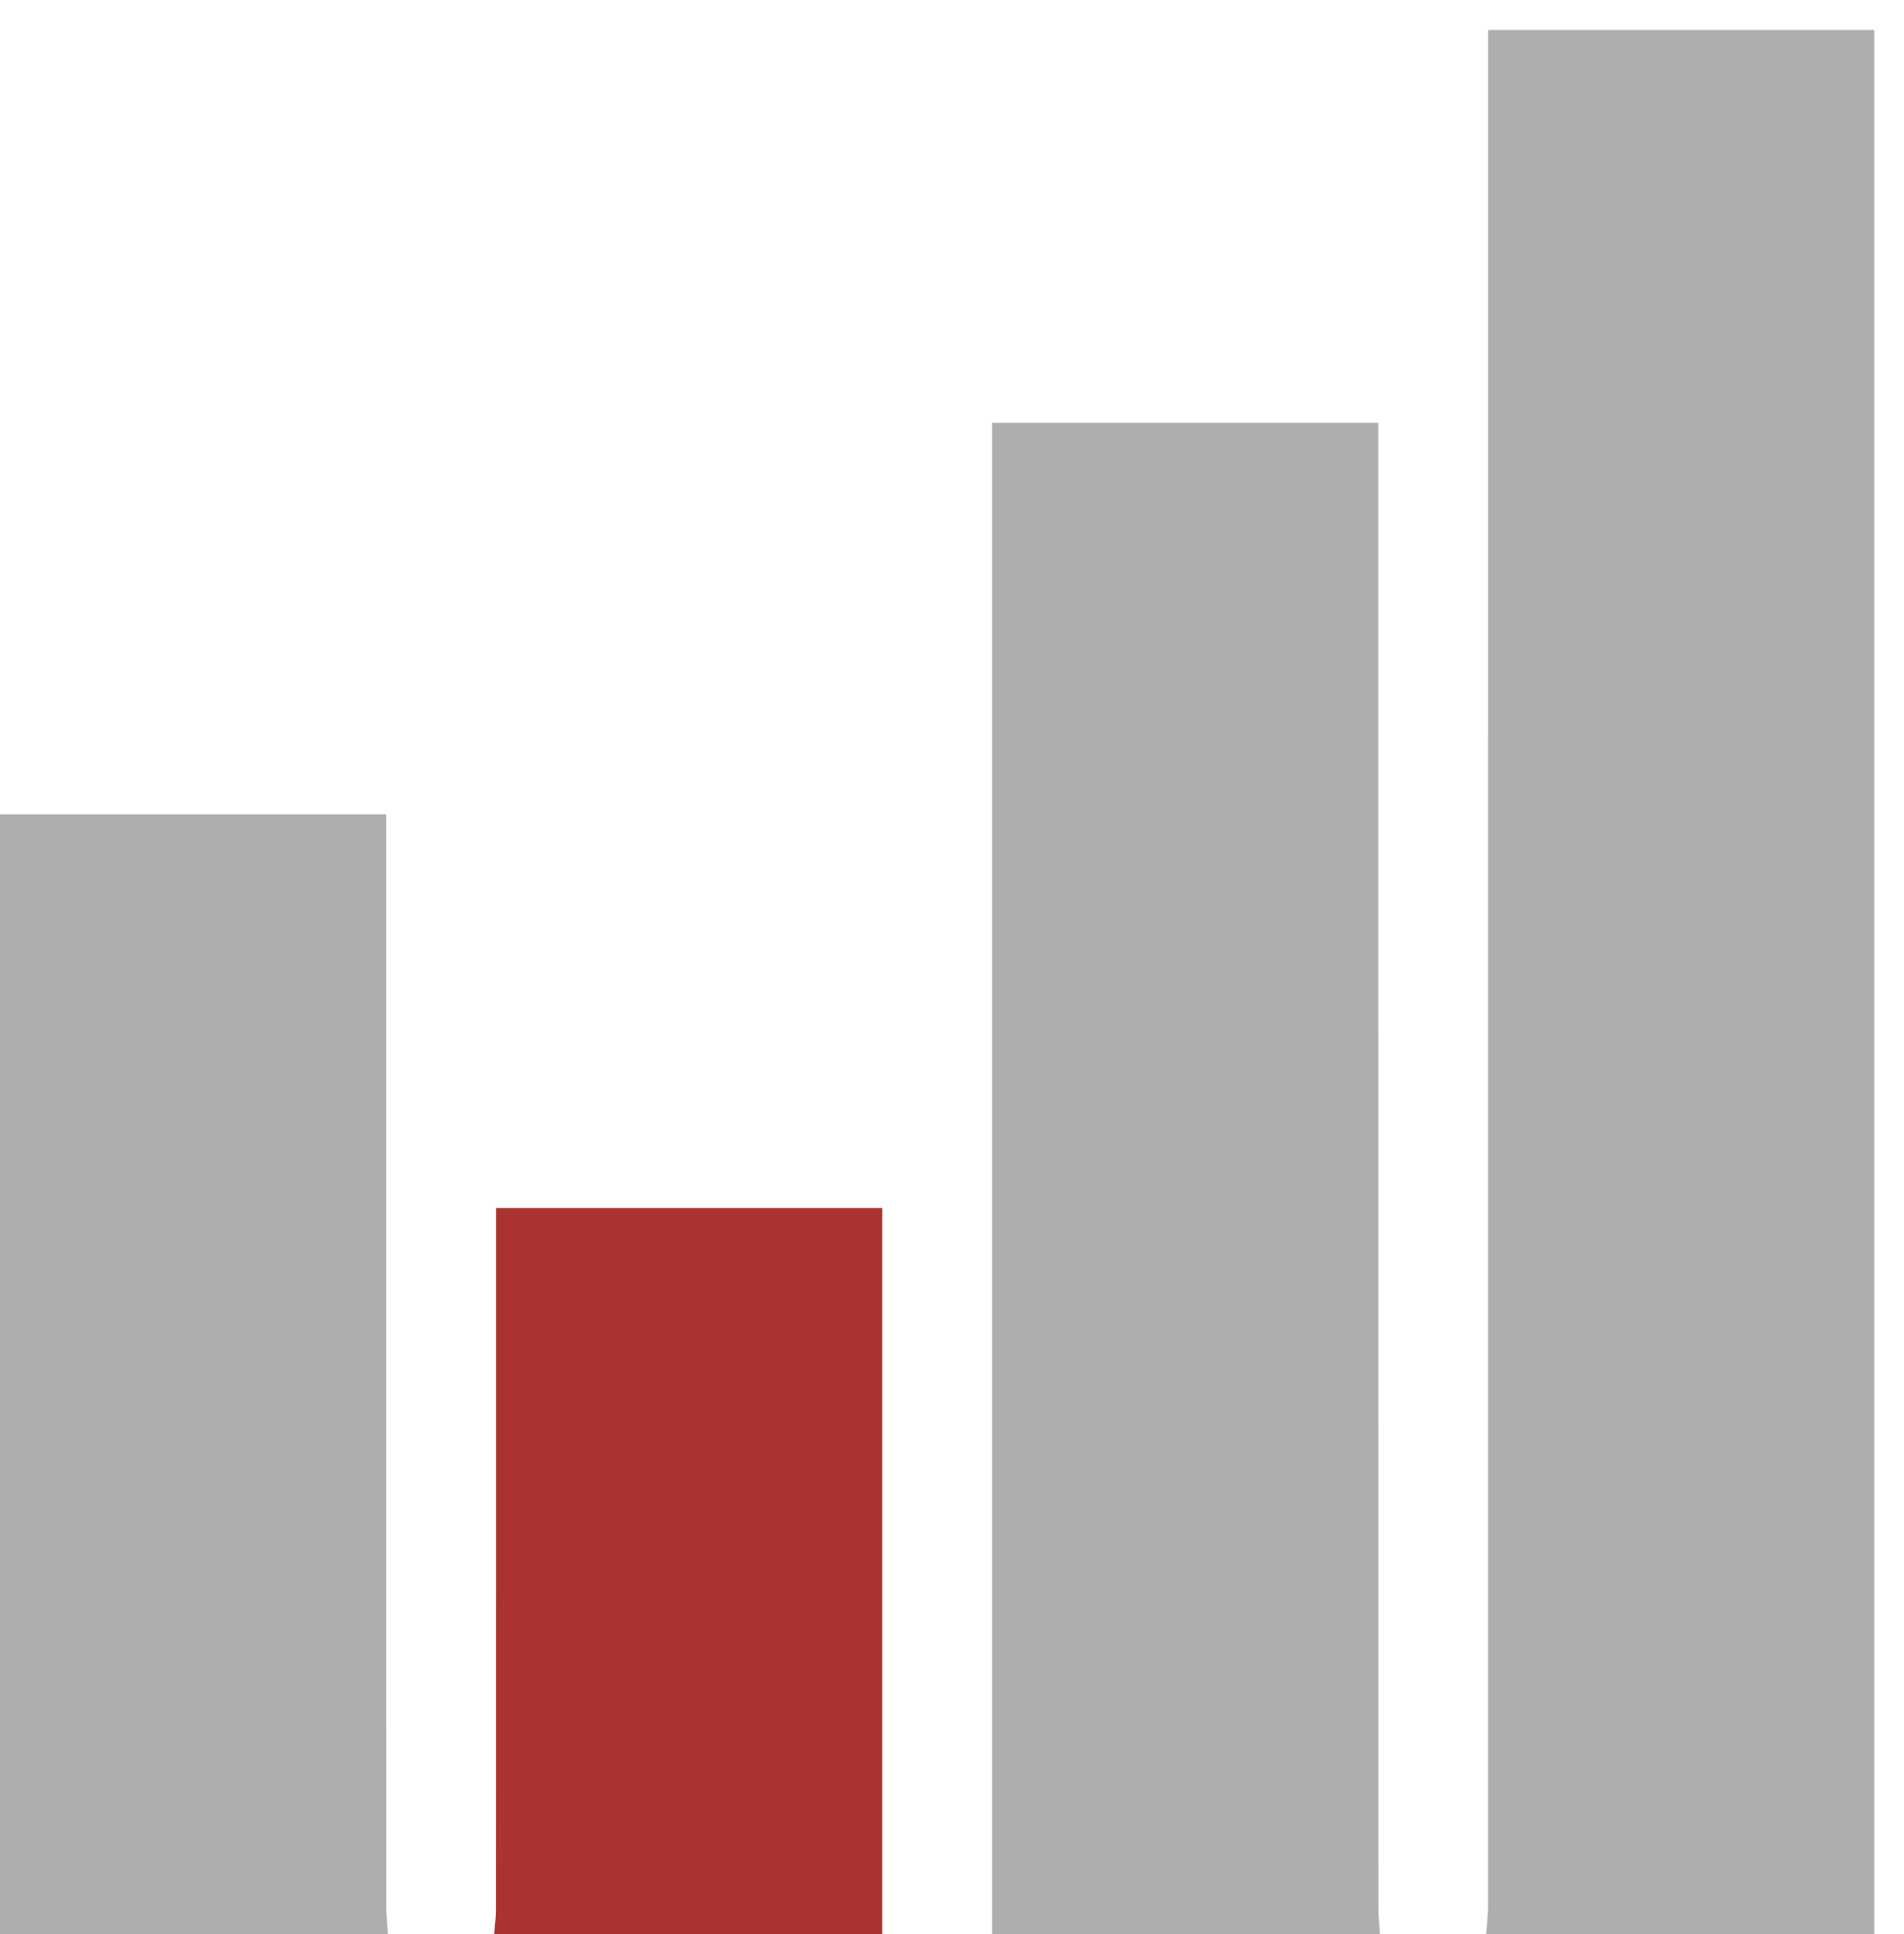
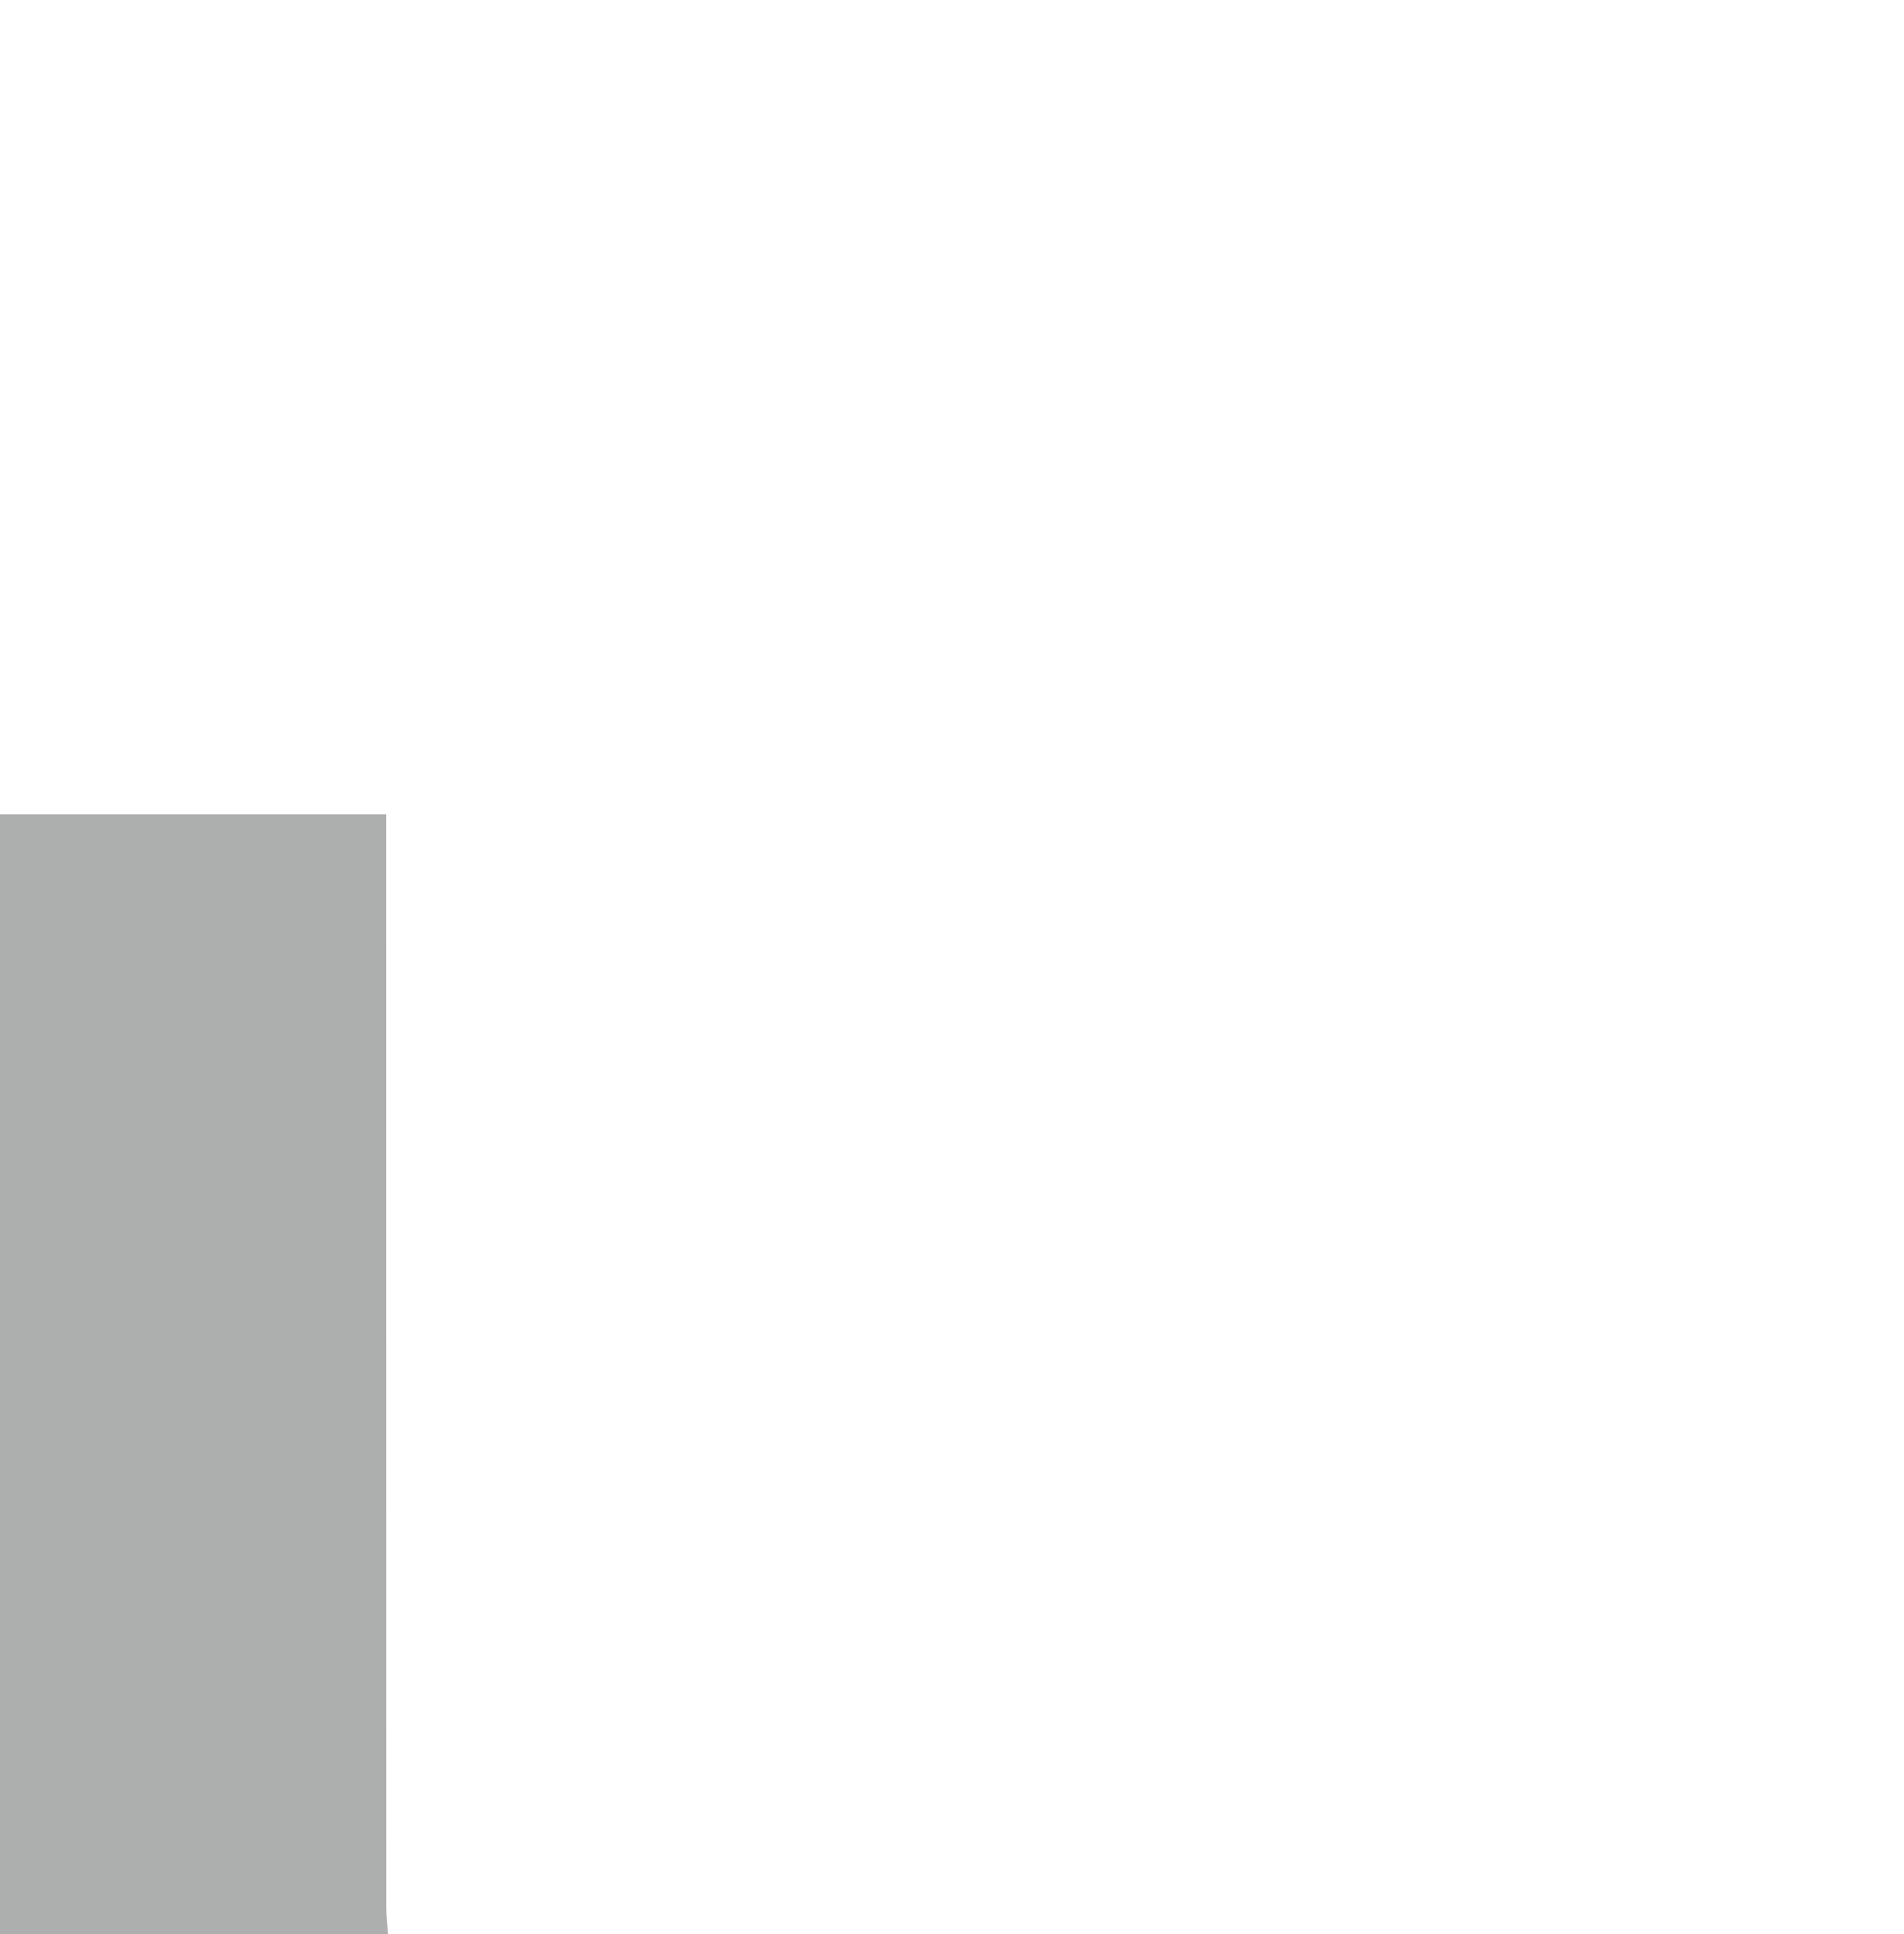
<svg xmlns="http://www.w3.org/2000/svg" width="64" height="65" xml:space="preserve" overflow="hidden">
  <g transform="translate(-144 -253)">
    <g>
      <g>
        <g>
          <g>
-             <path d="M49.957 62.982C49.977 62.678 50.015 62.374 50.015 62.069 50.018 41.669 50.018 21.269 50.018 0.869 50.018 0.587 50.018 0.304 50.018 1.24351e-15L63 1.24351e-15 63 62.982 49.957 62.982Z" fill="#ADAFAF" fill-rule="nonzero" fill-opacity="1" transform="matrix(1 0 0 1.016 144 254.009)" />
-             <path d="M33.346 62.982 33.346 12.996 46.328 12.996 46.328 13.834C46.328 29.933 46.328 46.032 46.331 62.131 46.331 62.415 46.368 62.699 46.389 62.982L33.346 62.982Z" fill="#ADAFAF" fill-rule="nonzero" fill-opacity="1" transform="matrix(1 0 0 1.016 144 254.009)" />
            <path d="M0 25.942 12.982 25.942 12.982 26.83C12.982 38.597 12.982 50.364 12.985 62.131 12.985 62.415 13.023 62.699 13.043 62.982L0 62.982 0 25.942Z" fill="#ADAFAF" fill-rule="nonzero" fill-opacity="1" transform="matrix(1 0 0 1.016 144 254.009)" />
-             <path d="M16.611 62.982C16.632 62.719 16.669 62.456 16.669 62.192 16.673 54.728 16.672 47.263 16.672 39.799L16.672 38.968 29.654 38.968 29.654 62.982 16.611 62.982Z" fill="#AA322F" fill-rule="nonzero" fill-opacity="1" transform="matrix(1 0 0 1.016 144 254.009)" />
          </g>
        </g>
      </g>
    </g>
  </g>
</svg>